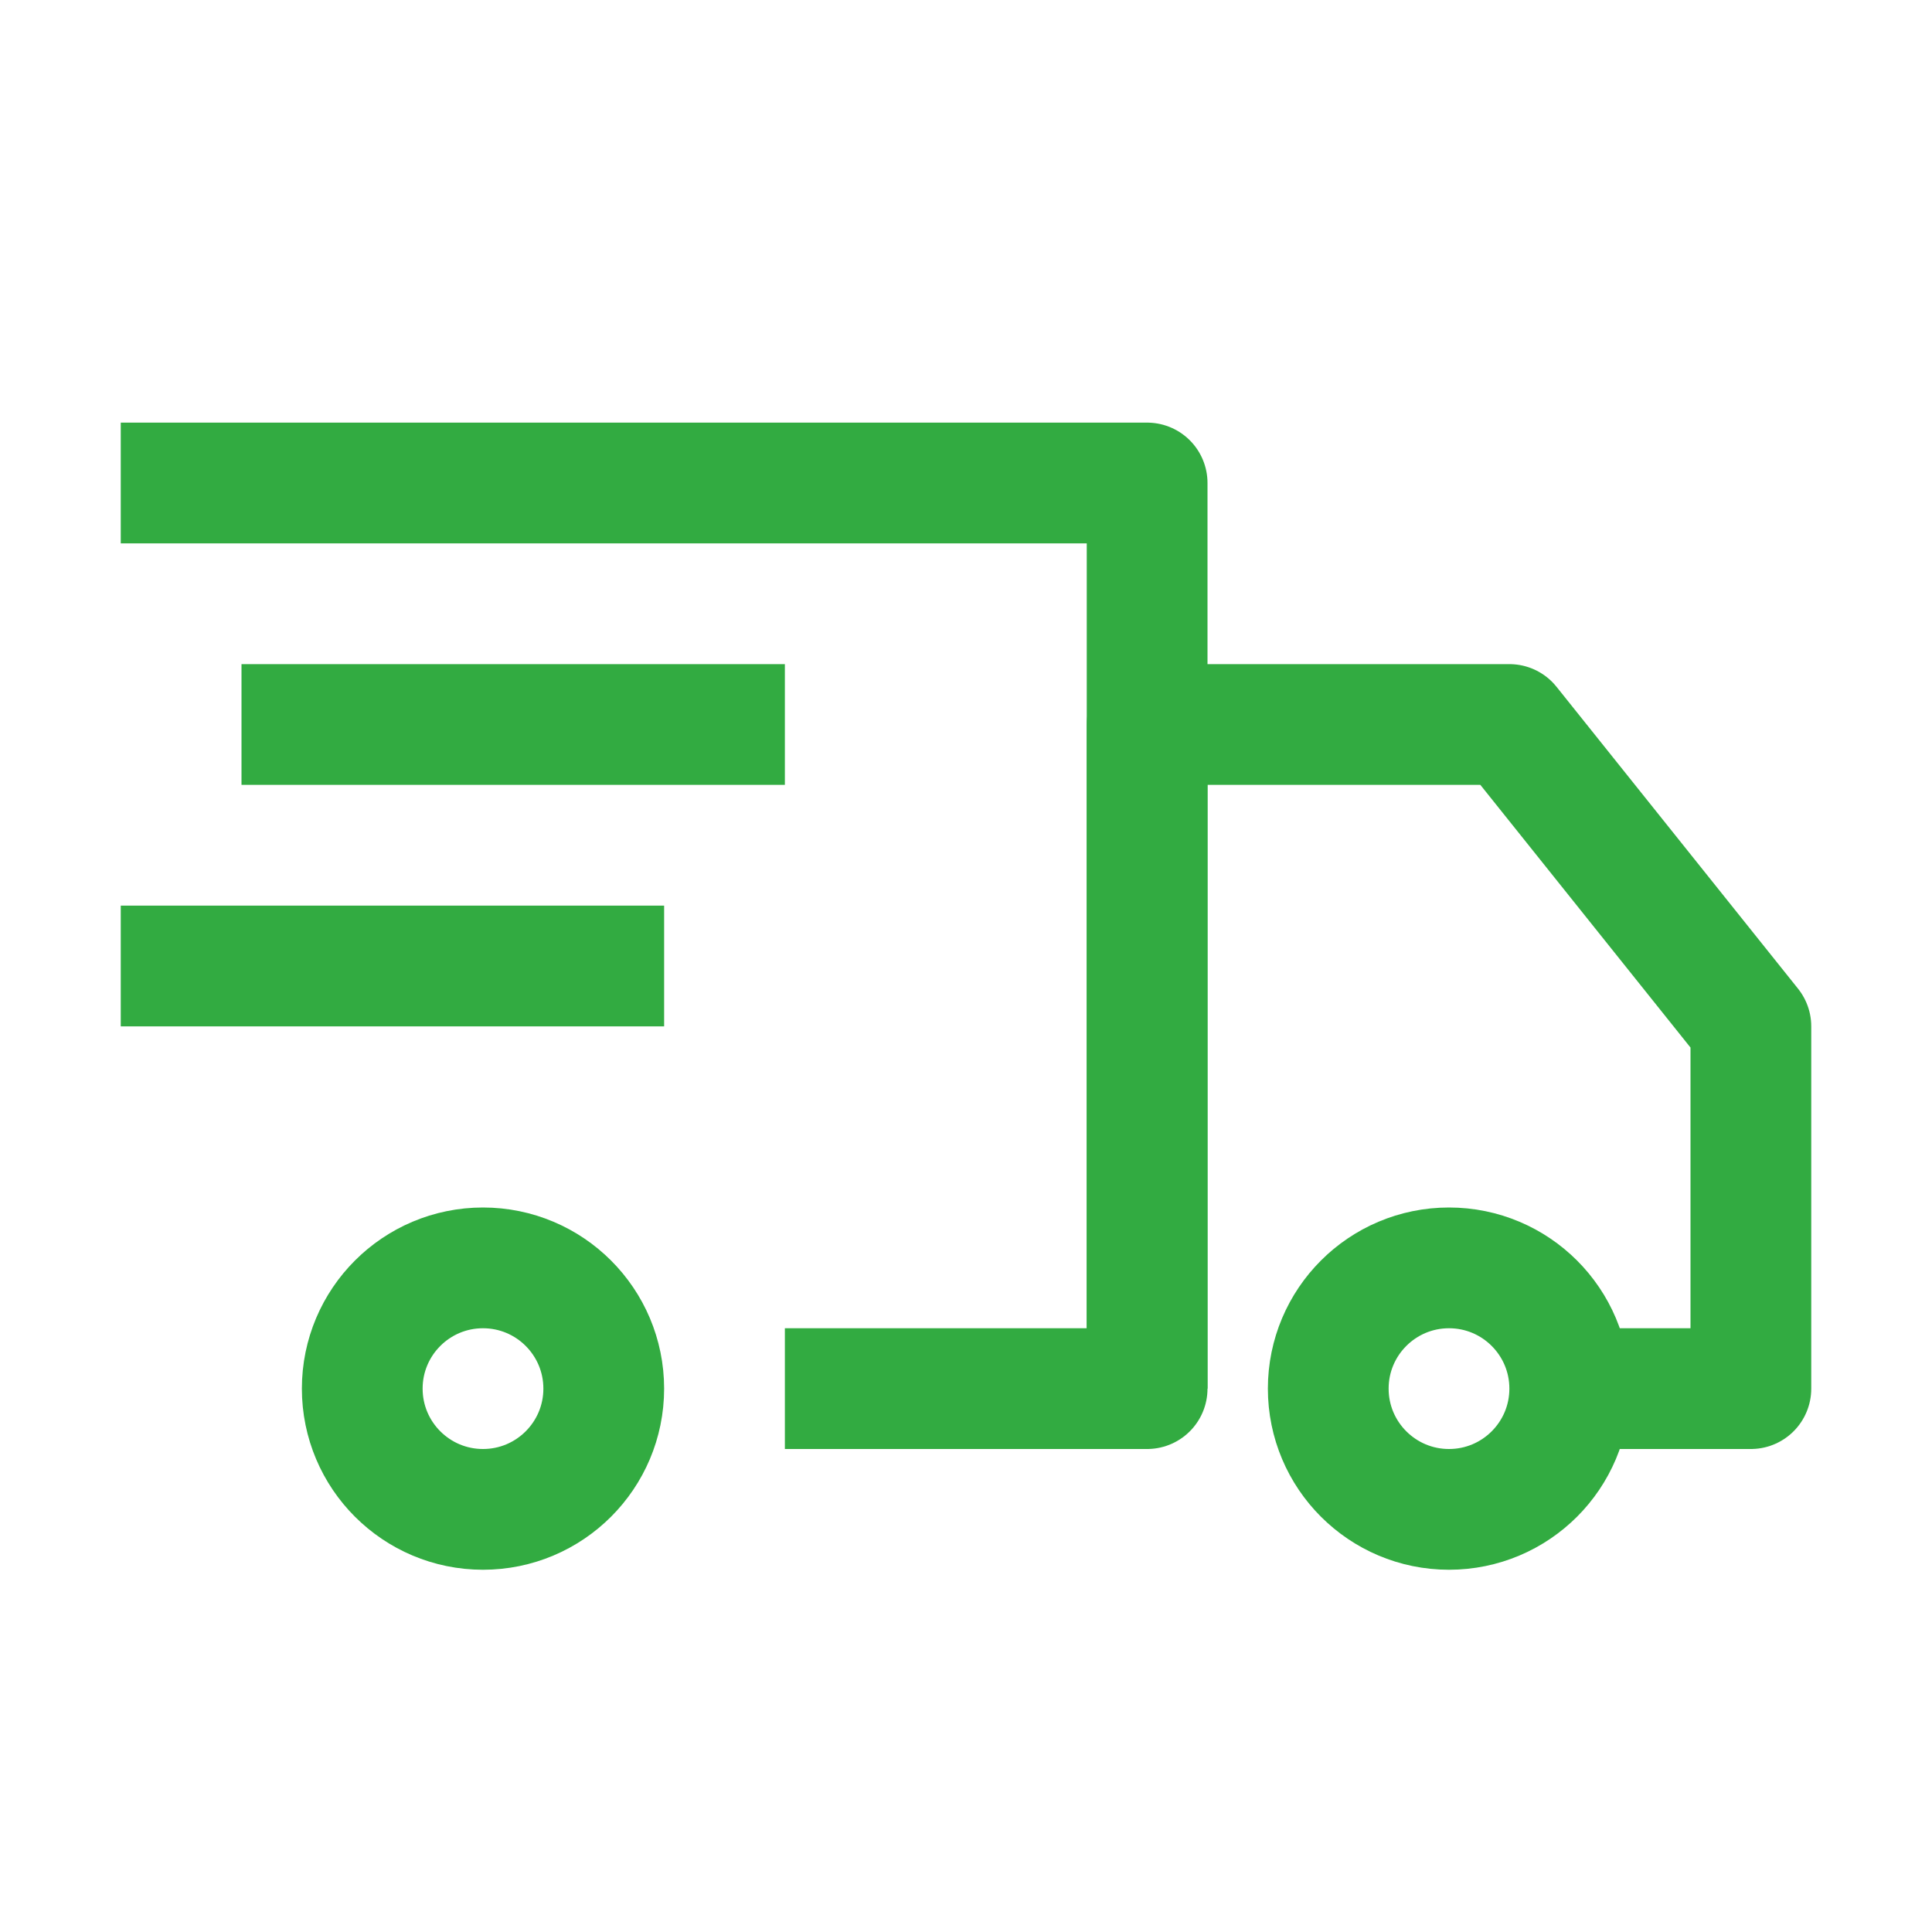
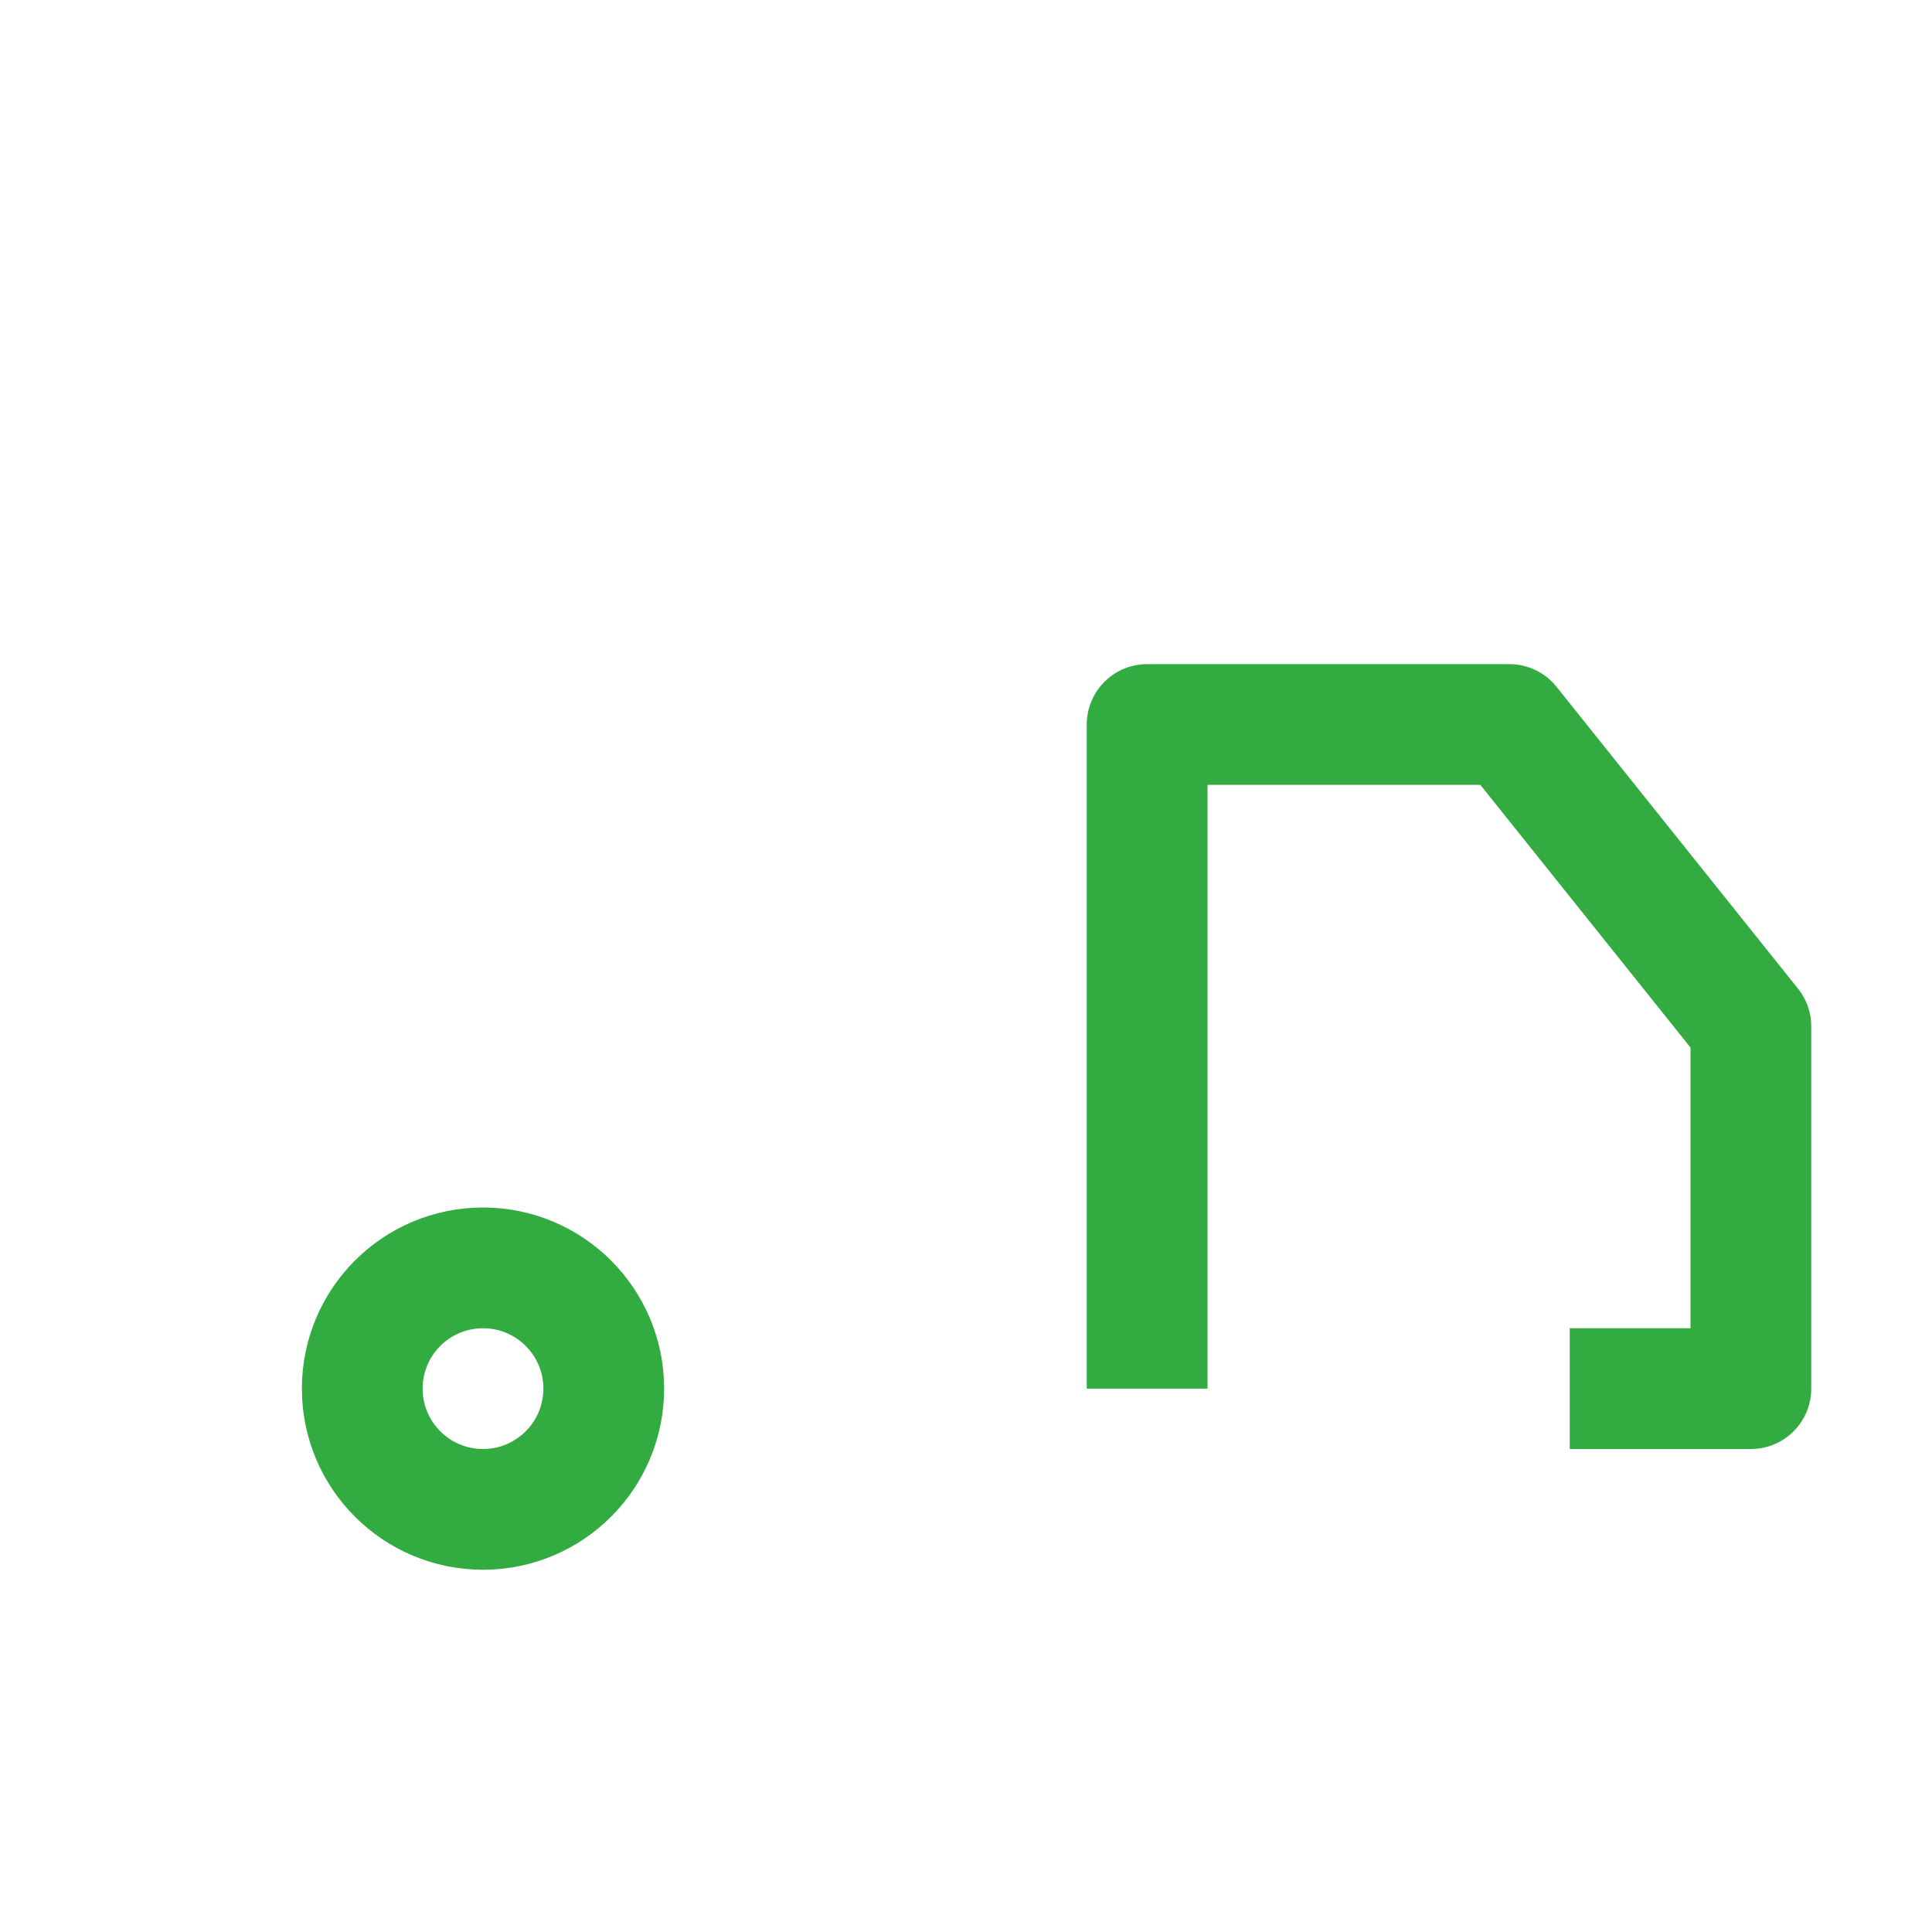
<svg xmlns="http://www.w3.org/2000/svg" id="Icons" style="enable-background:new 0 0 32 32;" version="1.1" viewBox="0 0 32 32" xml:space="preserve">
  <style type="text/css">
	.st0{fill:none;stroke:#32ab41;stroke-width:2;stroke-miterlimit:10;}
	.st1{fill:none;stroke:#32ab41;stroke-width:2;stroke-linejoin:round;stroke-miterlimit:10;}
	.st2{fill:none;stroke:#32ab41;stroke-width:2;stroke-linecap:round;stroke-linejoin:round;stroke-miterlimit:10;}
	.st3{fill:none;stroke:#32ab41;stroke-width:2;stroke-linecap:round;stroke-miterlimit:10;}
	.st4{fill:none;stroke:#32ab41;stroke-width:2;stroke-linejoin:round;stroke-miterlimit:10;stroke-dasharray:3;}
</style>
-   <polyline class="st1" points="2,8 19,8 19,23 13,23 " />
-   <circle class="st1" cx="24" cy="23" r="2" />
  <circle class="st1" cx="8" cy="23" r="2" />
  <polyline class="st1" points="19,23 19,12 25,12 29,17 29,23 26,23 " />
-   <line class="st1" x1="4" x2="13" y1="12" y2="12" />
-   <line class="st1" x1="2" x2="11" y1="16" y2="16" />
</svg>